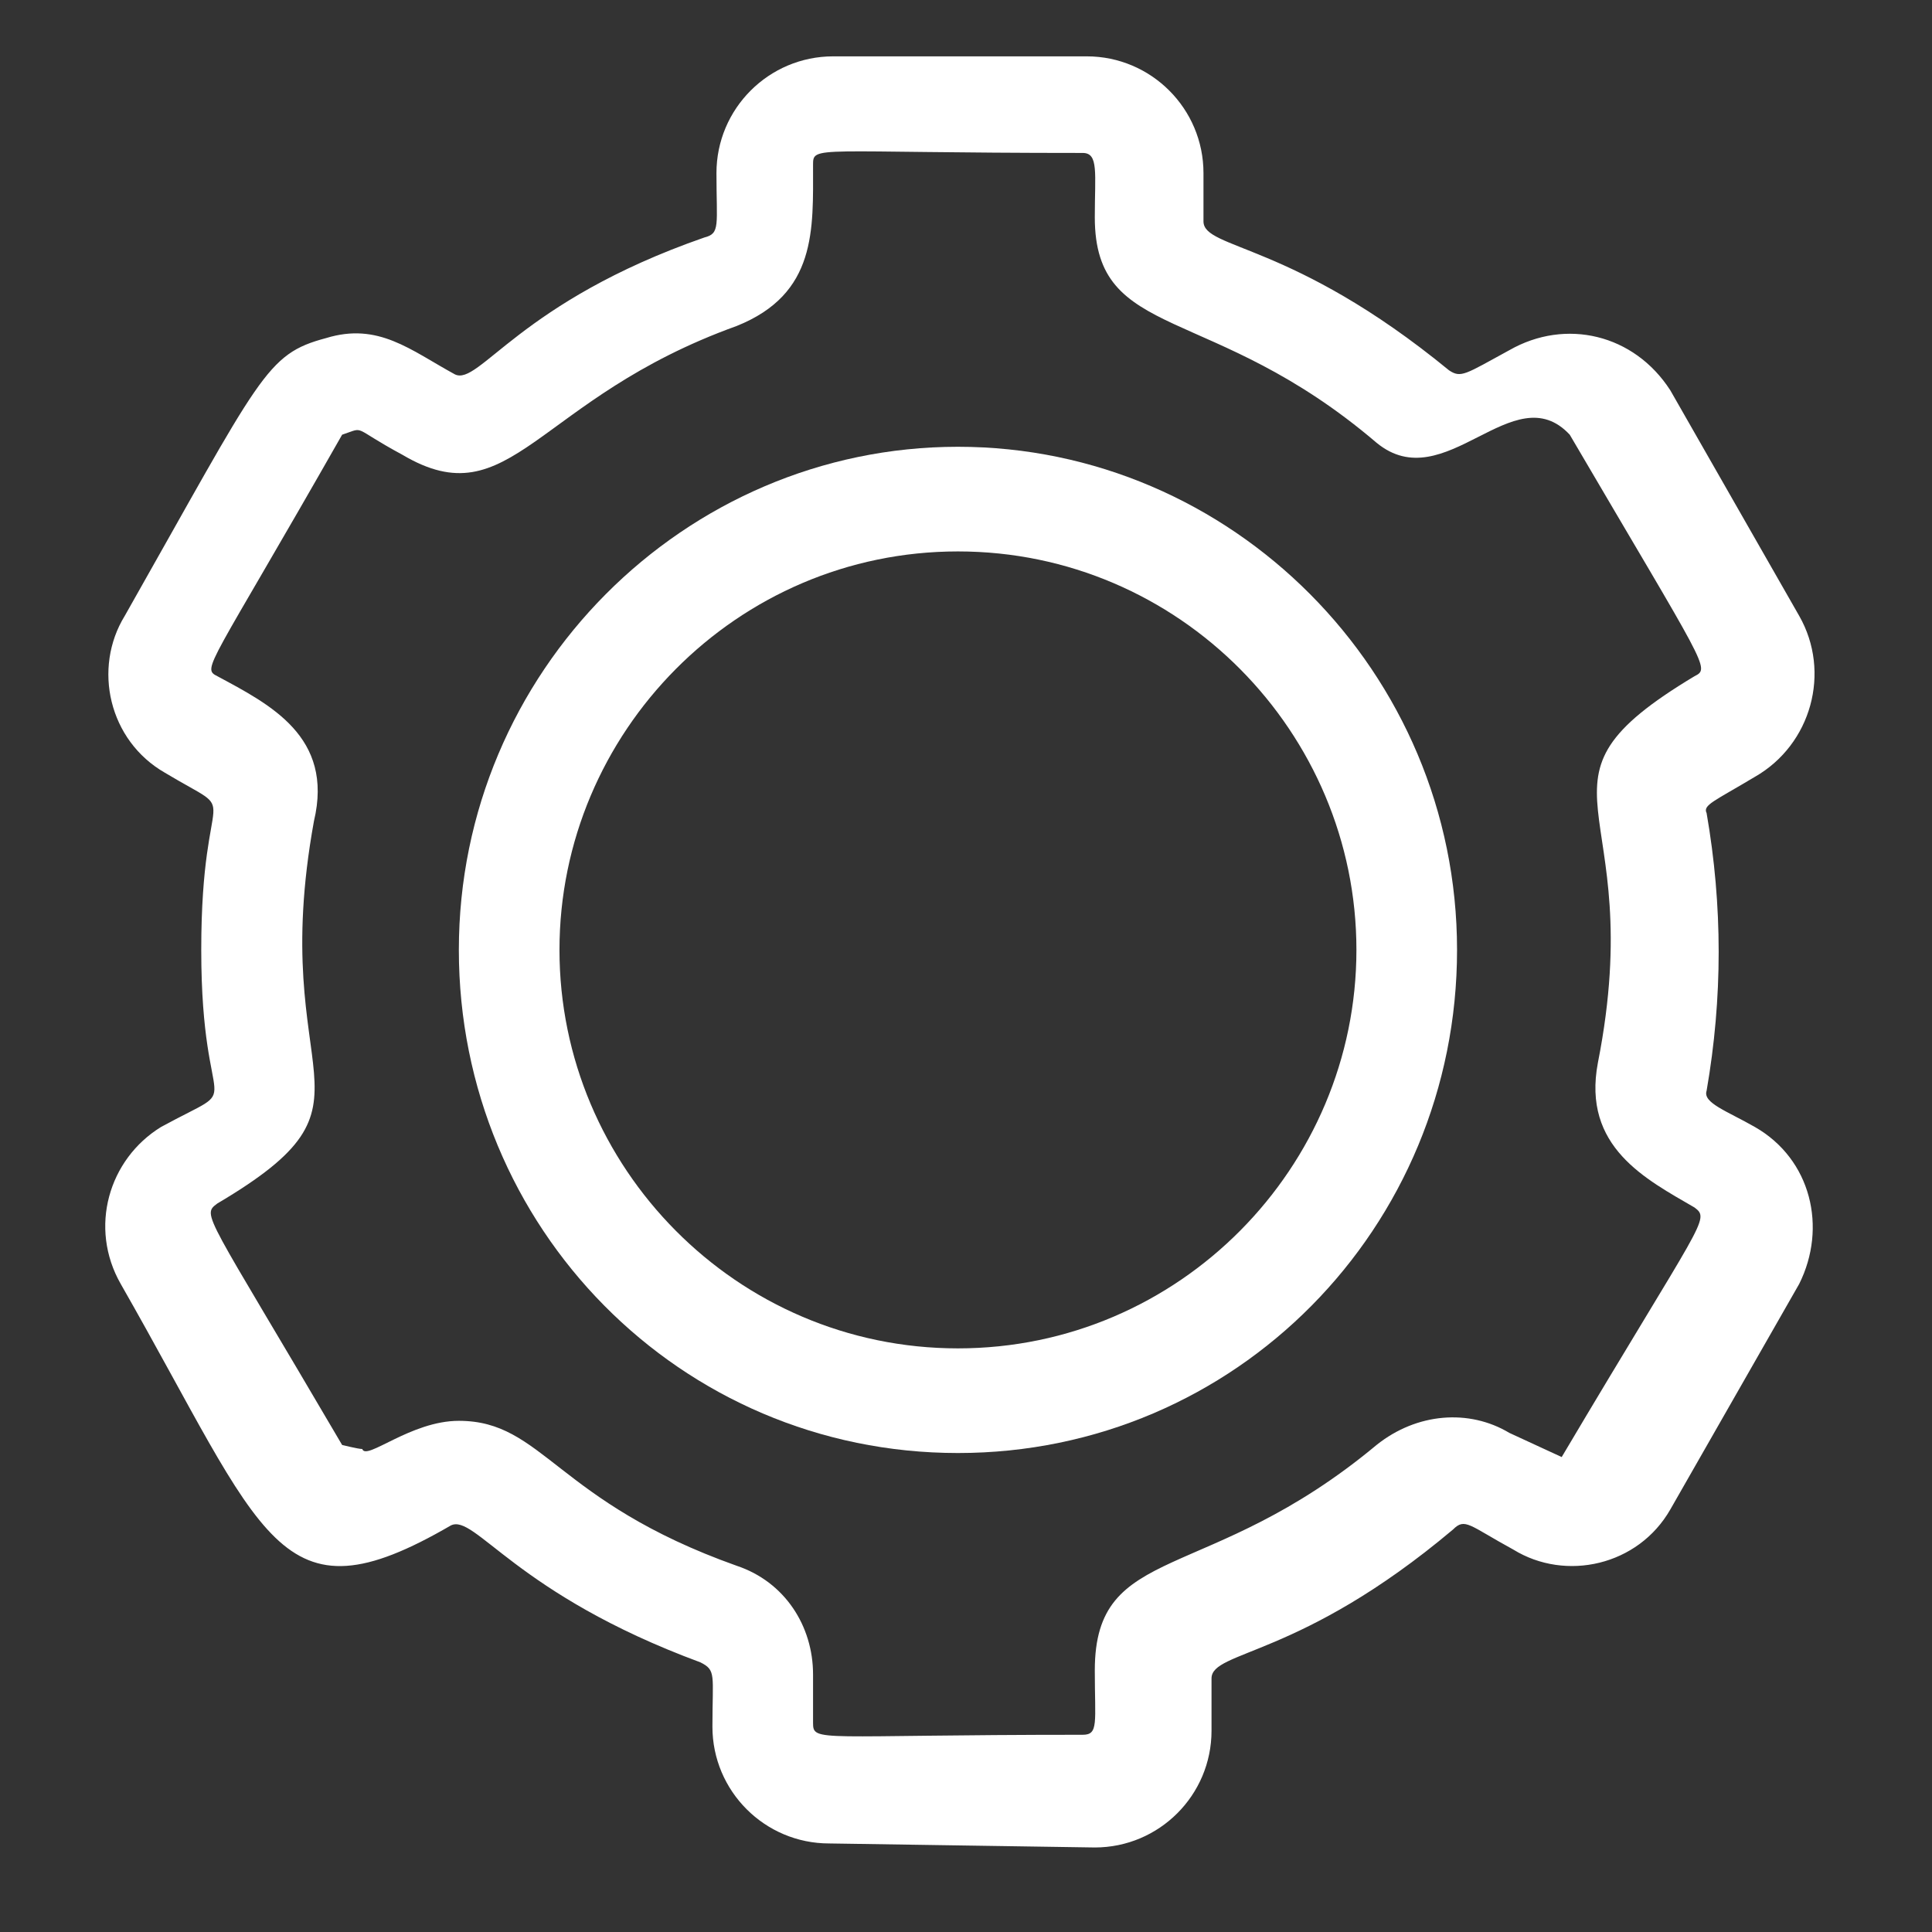
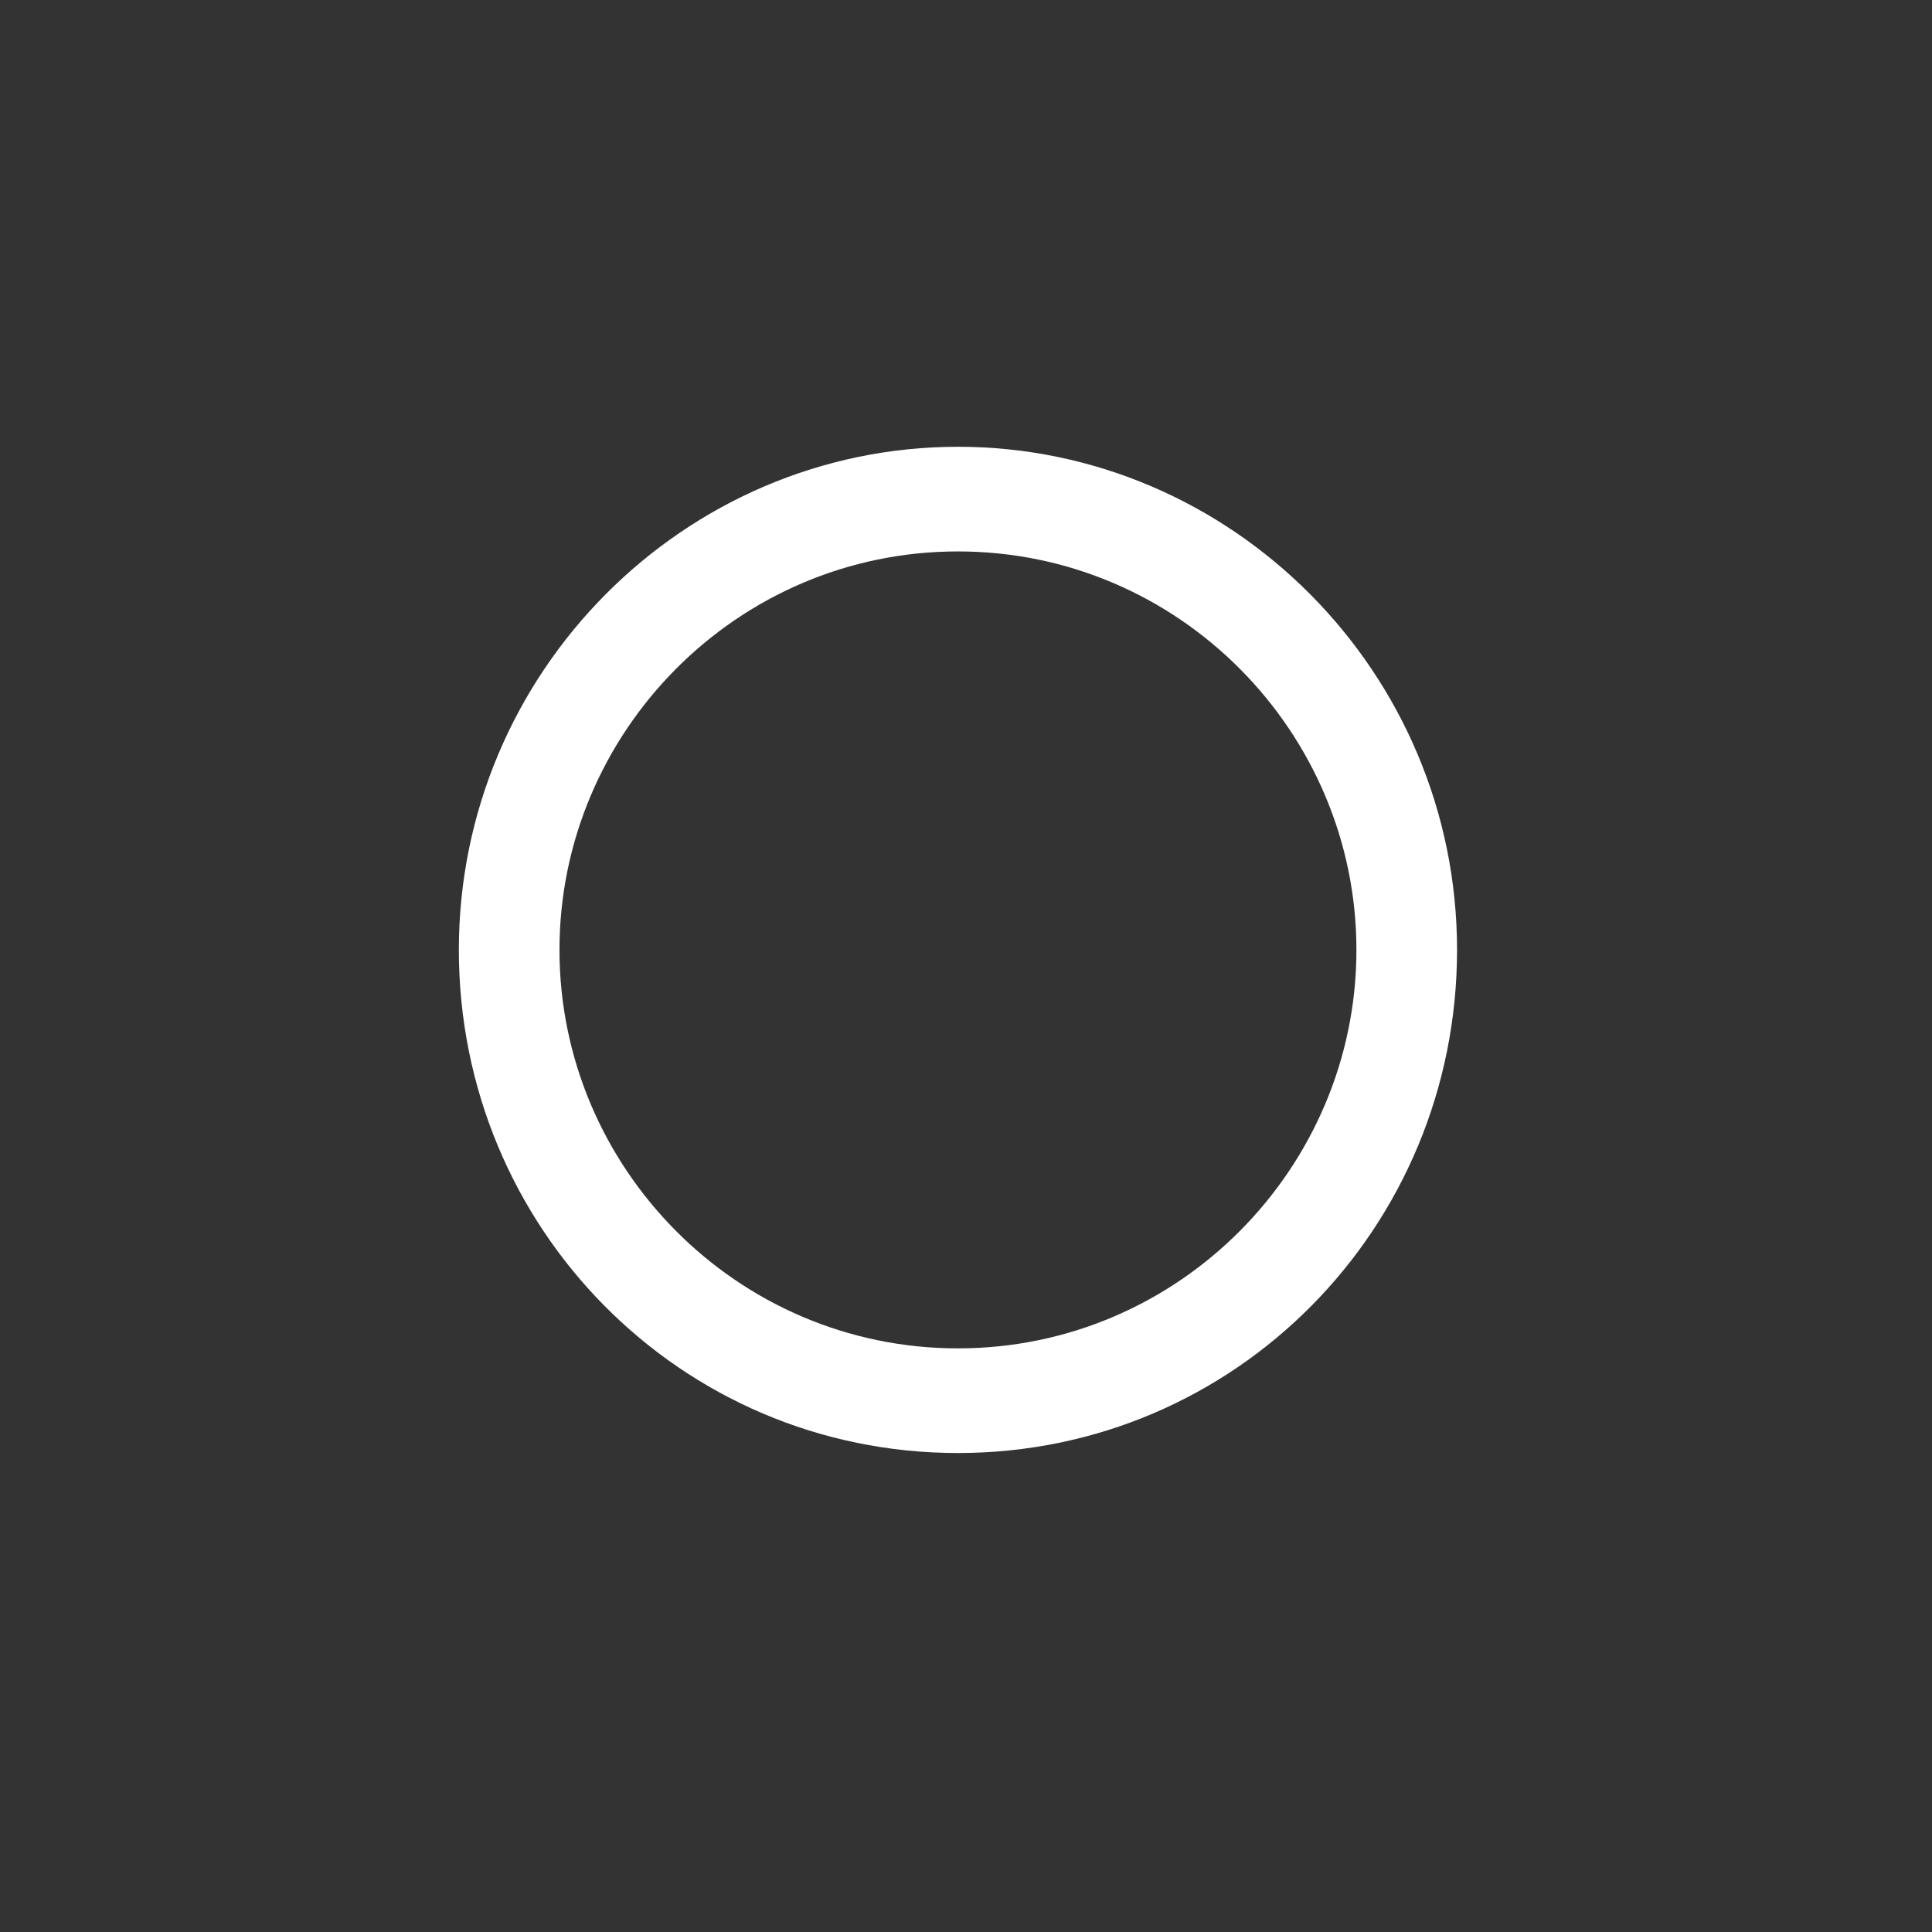
<svg xmlns="http://www.w3.org/2000/svg" version="1.1" id="Ebene_1" x="0px" y="0px" viewBox="0 0 48 48" style="enable-background:new 0 0 48 48;" xml:space="preserve">
  <rect x="0" y="0" width="48" height="48" fill="#333333" stroke="none" />
  <style type="text/css">
	.st0{fill:#FFFFFF;}
</style>
  <g>
    <g>
      <g>
-         <path class="st0" d="M23.8,12.4C23.8,12.4,23.8,12.4,23.8,12.4c5.8,0.1,10.6,4.9,10.6,10.8c0,6-4.9,10.8-10.8,10.8     c-5.9,0-10.7-4.8-10.8-10.7c0,0.1,0,0.1,0,0.2c0,6.2,5,11.2,11.2,11.2c3.8,0,7.2-2,9.2-4.9c1.2-1.8,1.9-3.9,1.9-6.3     C35,17.4,30,12.4,23.8,12.4z" />
-         <path class="st0" d="M14.6,17.4c-1.2,1.7-1.8,3.8-1.9,6c0,0,0,0.1,0,0.1C12.7,21.2,13.4,19.1,14.6,17.4z" />
-         <path class="st0" d="M14.6,17.4c2-3,5.4-4.9,9.2-4.9c0,0-0.1,0-0.1,0C19.9,12.5,16.5,14.4,14.6,17.4z" />
+         <path class="st0" d="M14.6,17.4c2-3,5.4-4.9,9.2-4.9C19.9,12.5,16.5,14.4,14.6,17.4z" />
      </g>
      <g>
        <path class="st0" d="M23.8,36.1c-6.9,0-12.4-5.6-12.4-12.5S17,11.1,23.8,11.1s12.4,5.6,12.4,12.5S30.7,36.1,23.8,36.1z      M23.8,13.7c-5.5,0-9.9,4.5-9.9,9.9s4.4,9.9,9.9,9.9s9.9-4.5,9.9-9.9S29.3,13.7,23.8,13.7z" />
      </g>
    </g>
  </g>
-   <path class="st0" d="M20.6,45.8c-1.6,0-2.9-1.3-2.9-2.9c0-1.3,0.1-1.4-0.3-1.6c-4.6-1.7-5.6-3.7-6.2-3.4c-4.3,2.5-4.6,0.3-8.2-6  c-0.8-1.4-0.3-3.1,1-3.9C6.2,26.8,5,28,5,23.6s1.1-3.2-0.9-4.4c-1.4-0.8-1.8-2.6-1-3.9c3.4-6,3.5-6.5,5-6.9c1.3-0.4,2.1,0.3,3.2,0.9  c0.6,0.3,1.6-1.8,6.2-3.4c0.4-0.1,0.3-0.3,0.3-1.6c0-1.6,1.3-2.9,2.9-2.9H27c1.6,0,2.9,1.3,2.9,2.9v1.2c0,0.7,2.2,0.5,6.1,3.7  c0.3,0.2,0.4,0.1,1.5-0.5c1.4-0.8,3.1-0.4,4,1l3.2,5.6c0.8,1.4,0.3,3.2-1.1,4c-1,0.6-1.3,0.7-1.2,0.9c0.4,2.3,0.4,4.6,0,6.9  c-0.1,0.3,0.5,0.5,1.2,0.9c1.4,0.8,1.8,2.5,1.1,3.9l-3.2,5.6c-0.8,1.4-2.6,1.8-3.9,1c-1.1-0.6-1.2-0.8-1.5-0.5c-3.8,3.2-6,3-6,3.7  V43c0,1.6-1.3,2.9-2.9,2.9L20.6,45.8z M11.4,35.3c2.1,0,2.4,2,6.9,3.6c1.2,0.4,1.9,1.5,1.9,2.7v1.2c0,0.5,0.1,0.3,6.7,0.3  c0.4,0,0.3-0.3,0.3-1.6c0-3.2,2.8-2.1,7-5.6c1-0.8,2.3-0.9,3.3-0.3l1.3,0.6c3.5-5.9,3.7-5.9,3.3-6.2c-1.2-0.7-2.8-1.5-2.4-3.6  c1.3-6.6-2.1-6.9,2.4-9.6c0.4-0.2,0.3-0.2-3.1-6c-1.4-1.5-3.1,1.6-4.8,0.2c-4.1-3.5-7-2.5-7-5.6c0-1.1,0.1-1.6-0.3-1.6  c-6.7,0-6.7-0.2-6.7,0.3c0,1.6,0.1,3.2-1.9,4c-5,1.8-5.6,4.8-8.3,3.2c-1.3-0.7-0.9-0.7-1.5-0.5c-3.3,5.8-3.5,5.8-3.1,6  c1.3,0.7,2.9,1.5,2.4,3.6c-1.2,6.6,2,6.9-2.4,9.5c-0.4,0.3-0.3,0.2,3.1,6c0,0,0.4,0.1,0.5,0.1C9.1,36.3,10.2,35.3,11.4,35.3  L11.4,35.3z" />
</svg>